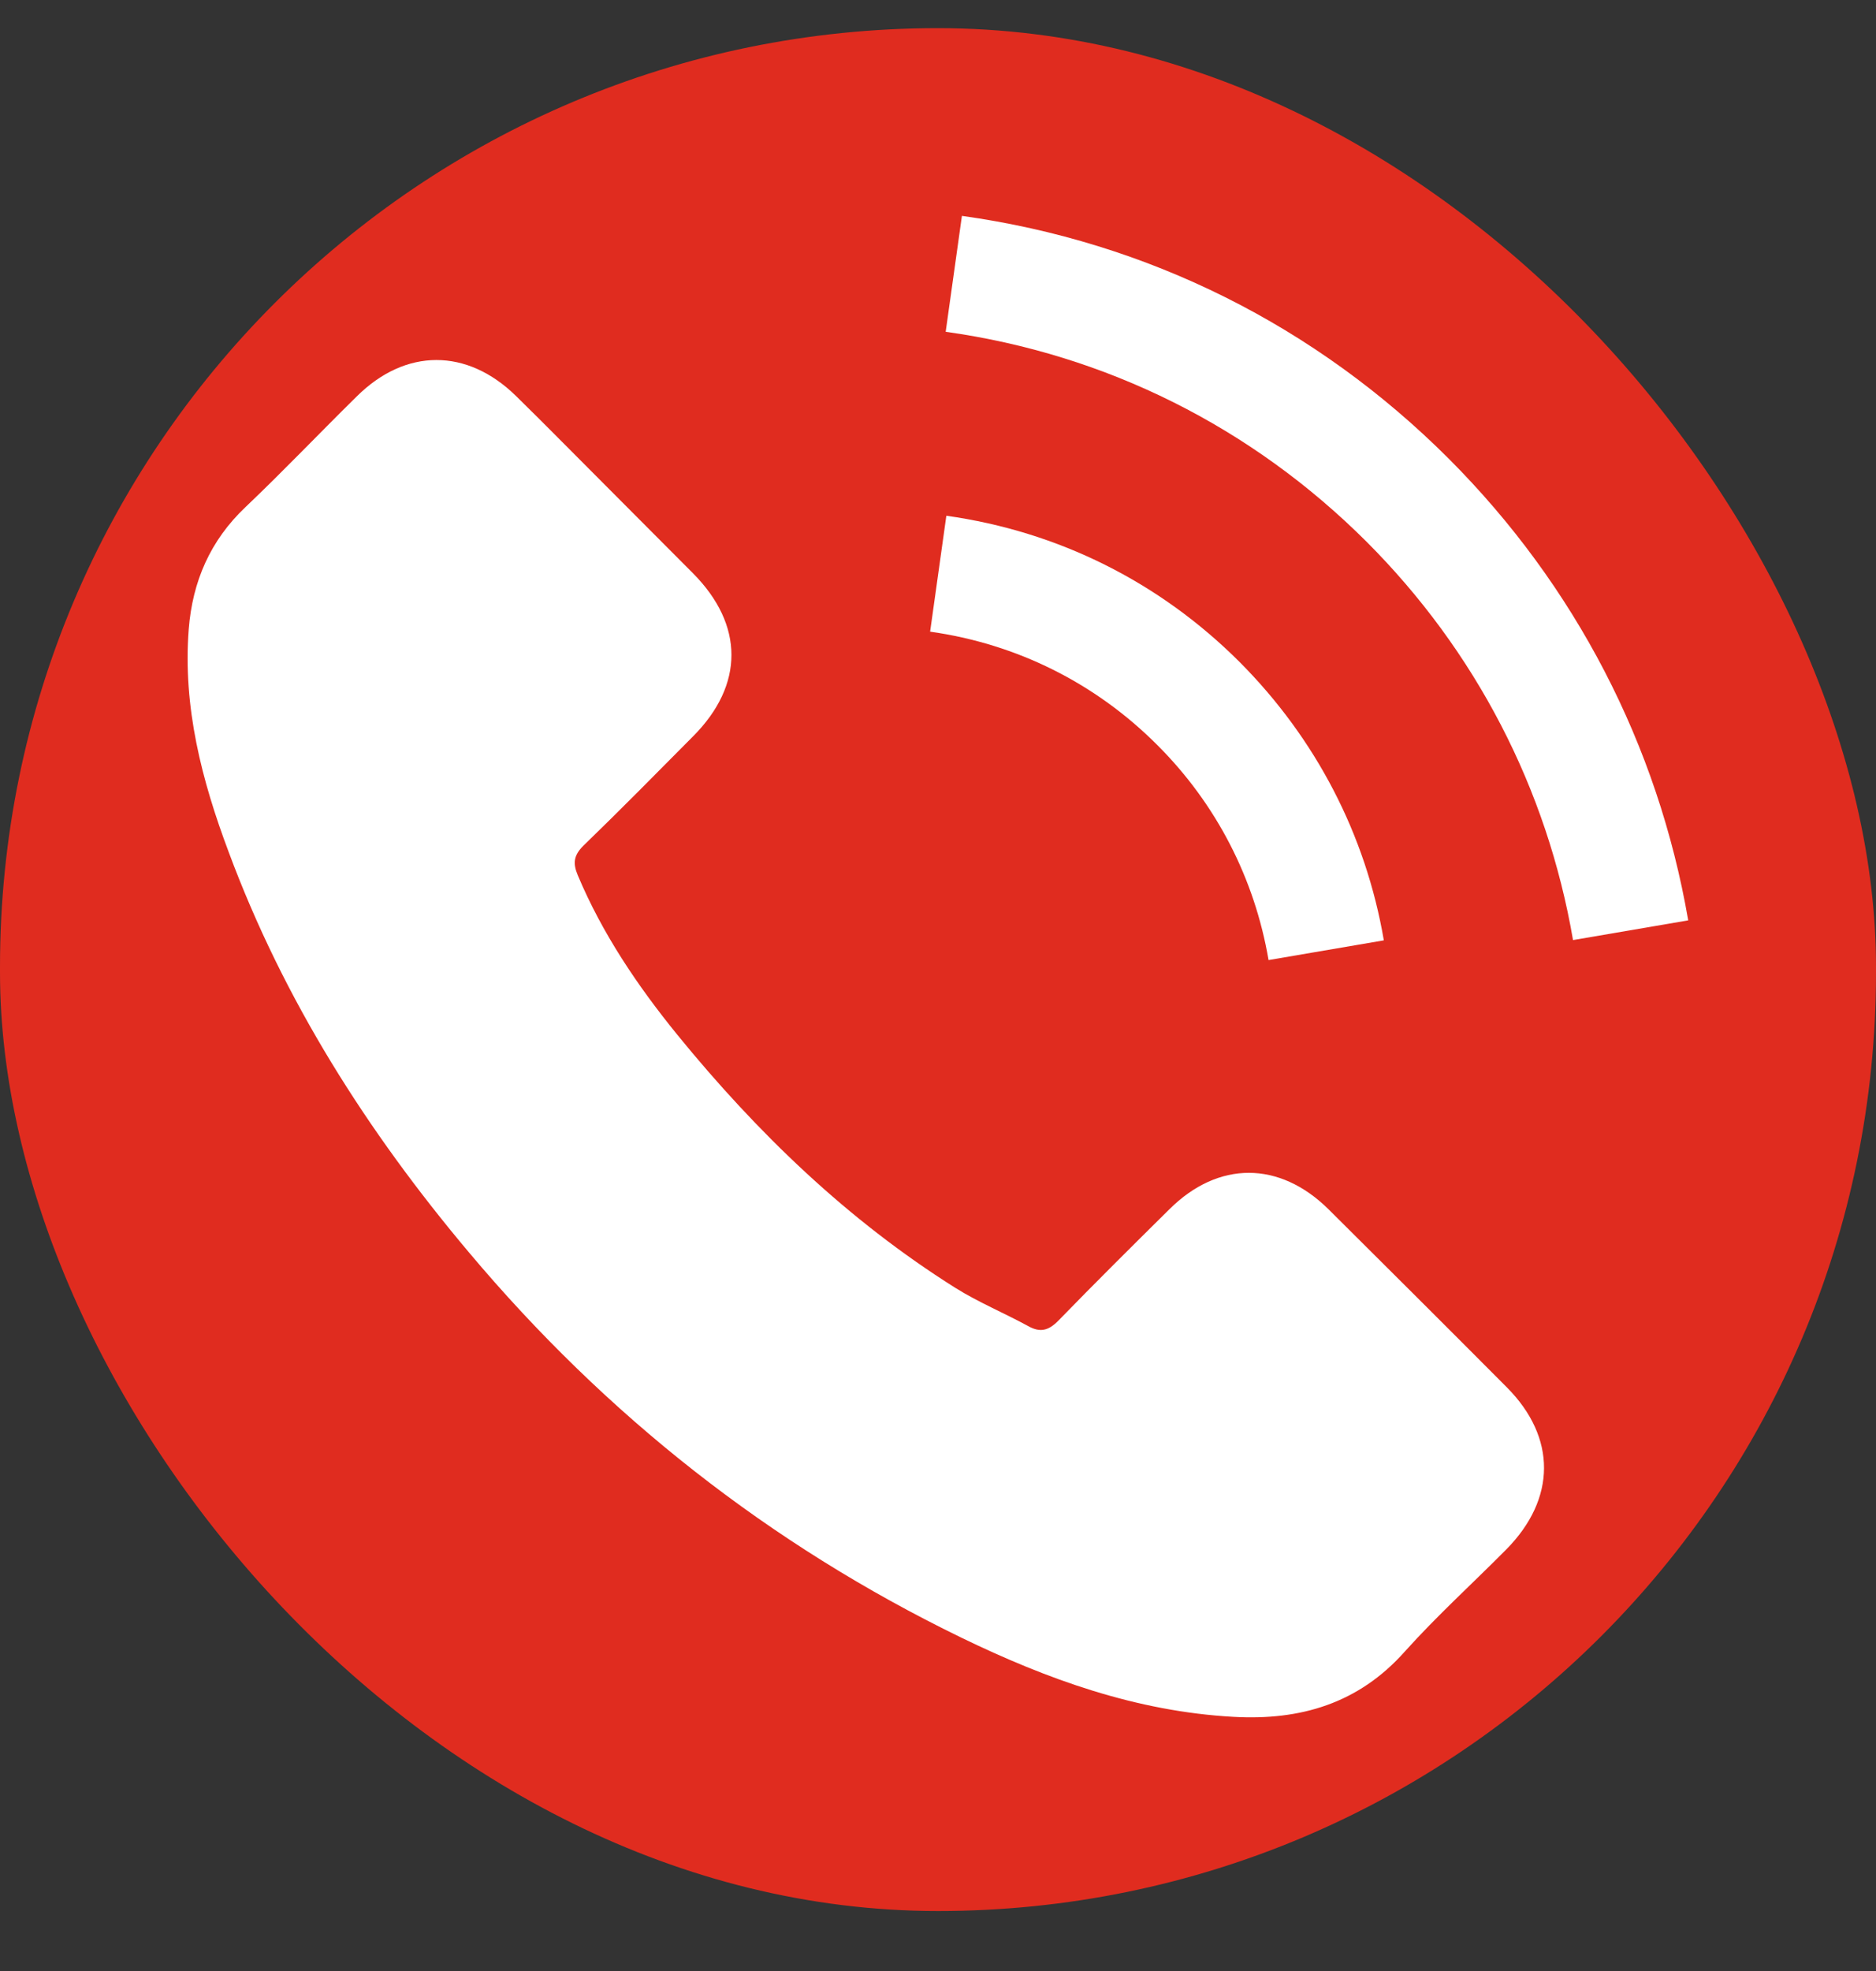
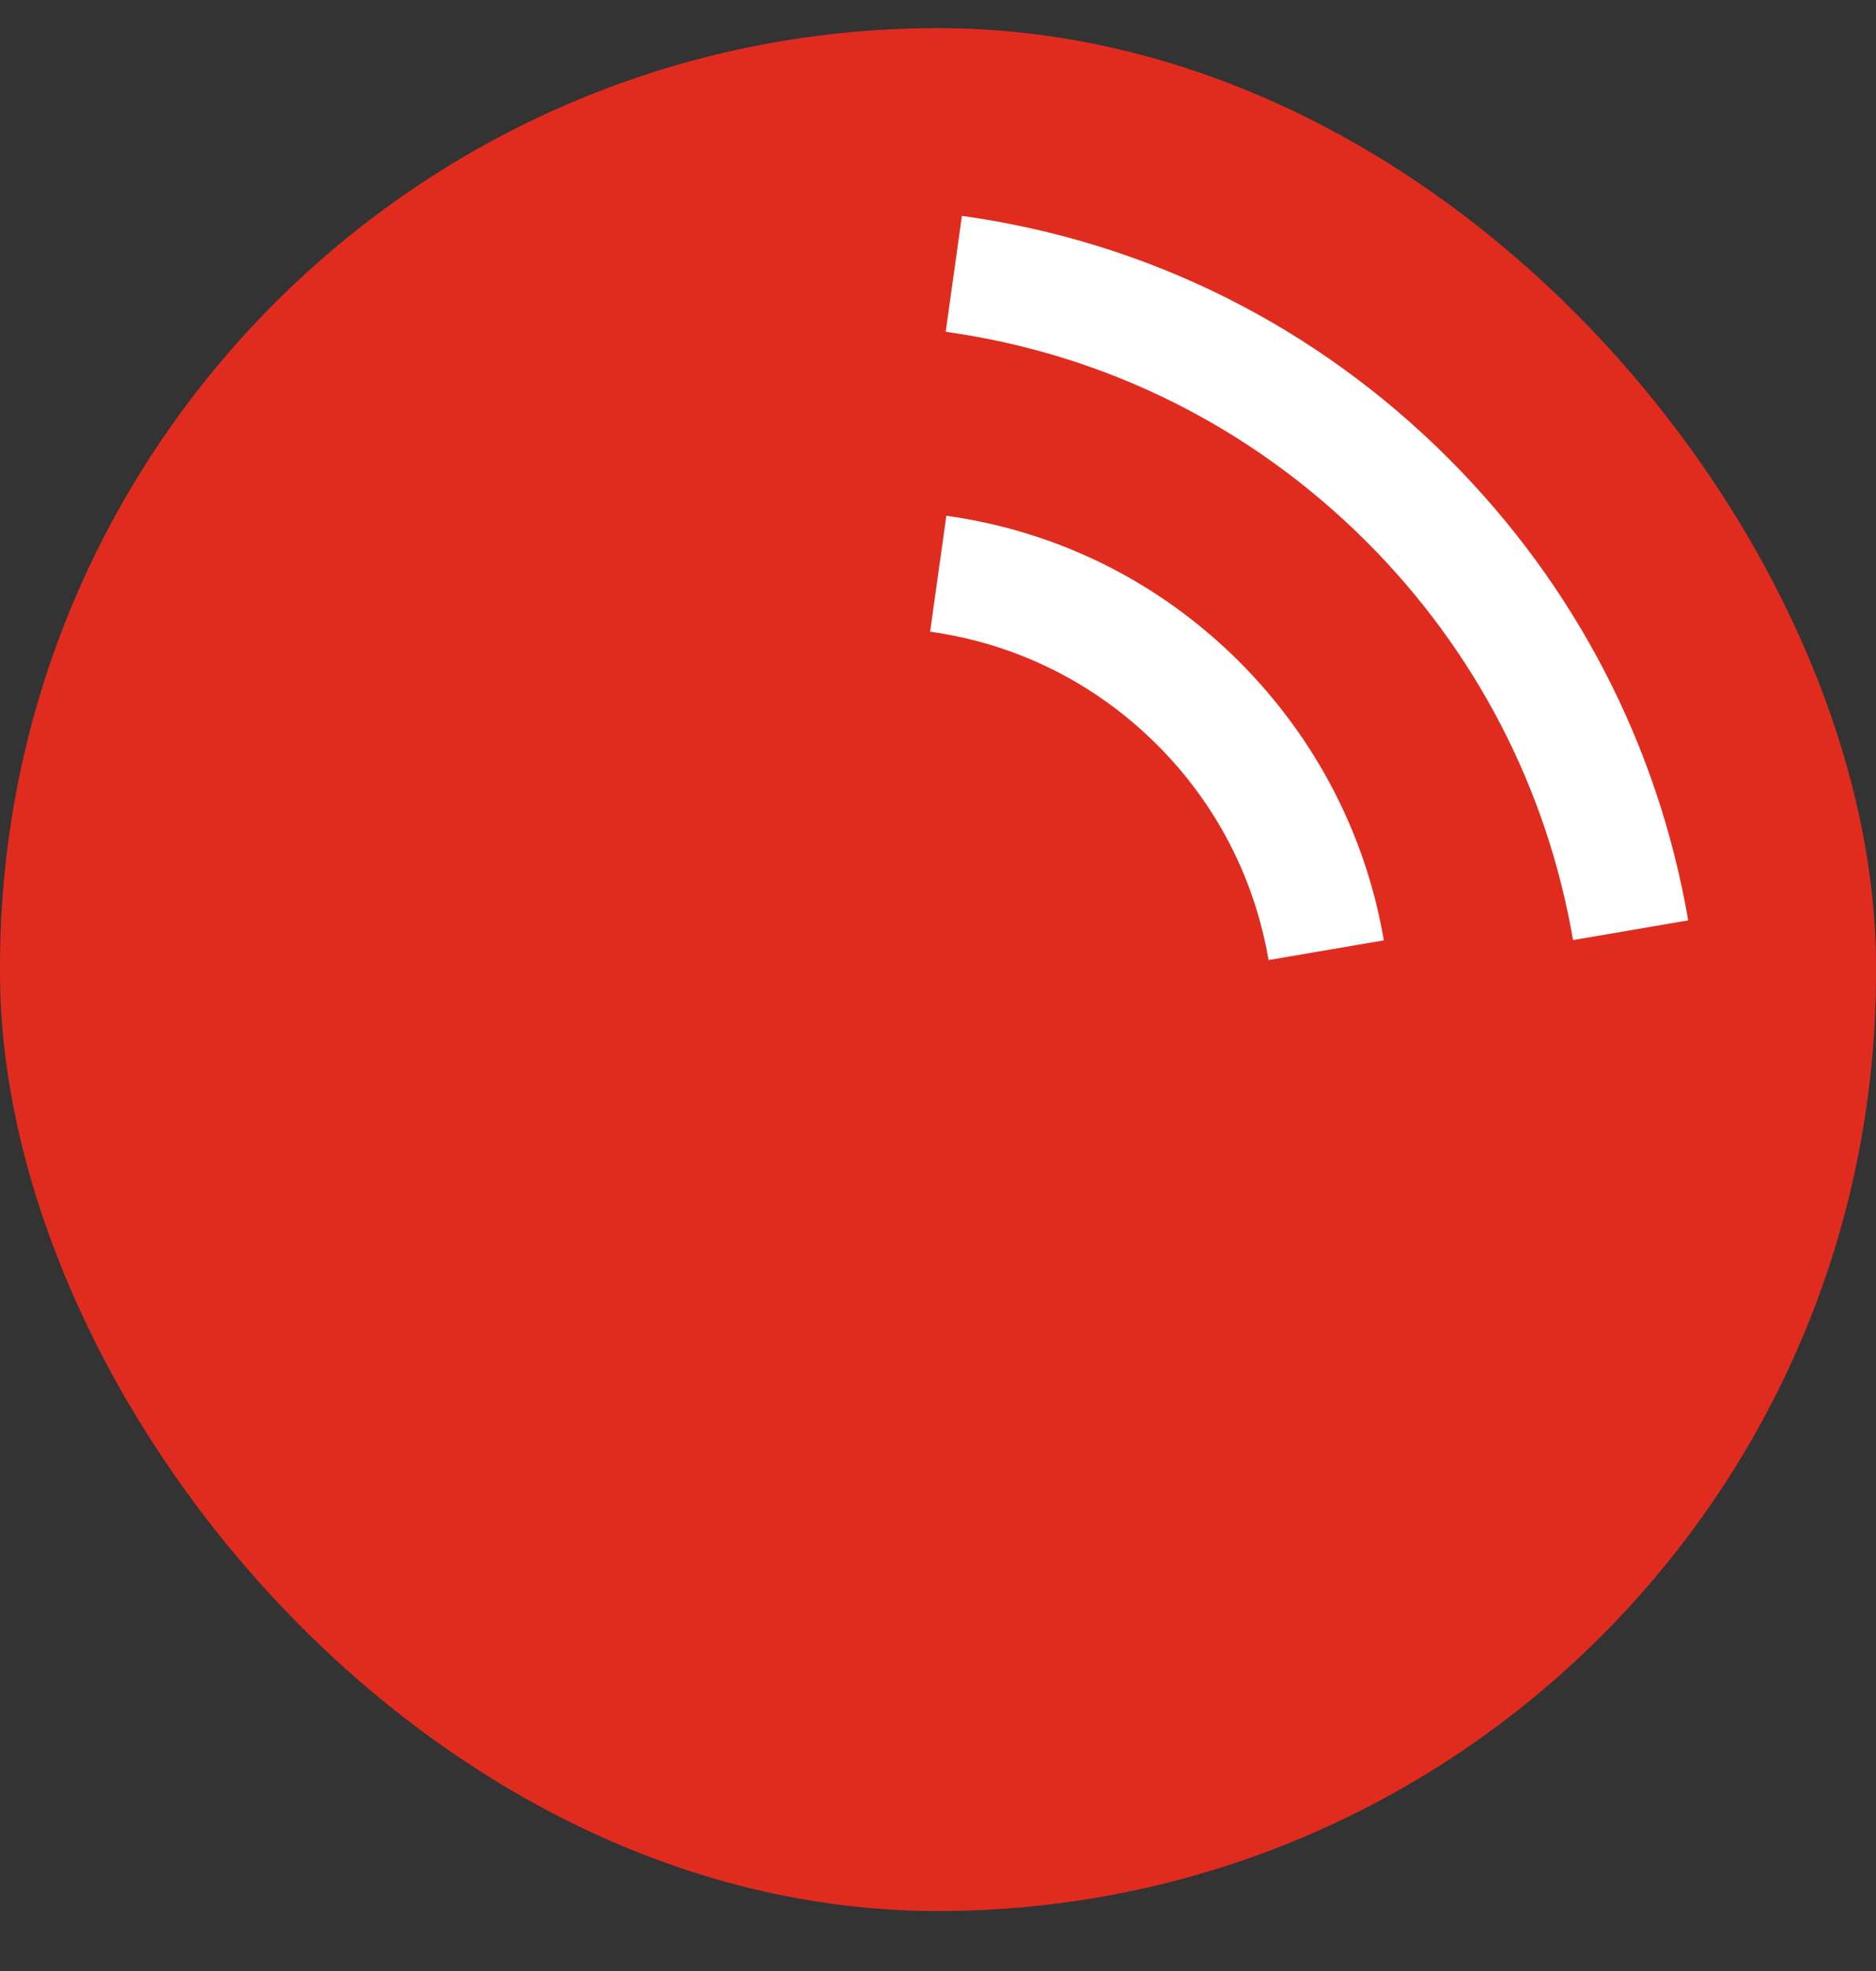
<svg xmlns="http://www.w3.org/2000/svg" width="20" height="21" viewBox="0 0 20 21" fill="none">
  <rect x="0" y="0" width="20" height="21" fill="#333333" stroke="none" />
  <rect y="0.3" width="20" height="20.061" rx="10" fill="#E02C1F" />
-   <path d="M14.162 12.883C13.639 12.367 12.987 12.367 12.468 12.883C12.071 13.275 11.675 13.668 11.286 14.068C11.179 14.178 11.089 14.201 10.96 14.128C10.703 13.988 10.43 13.875 10.184 13.721C9.036 12.999 8.073 12.07 7.221 11.025C6.799 10.506 6.422 9.95 6.159 9.324C6.106 9.197 6.116 9.114 6.219 9.011C6.615 8.628 7.002 8.235 7.391 7.843C7.934 7.297 7.934 6.658 7.388 6.108C7.078 5.795 6.769 5.489 6.459 5.176C6.139 4.857 5.823 4.534 5.5 4.218C4.978 3.708 4.325 3.708 3.806 4.221C3.406 4.614 3.024 5.016 2.617 5.403C2.241 5.759 2.052 6.195 2.012 6.704C1.948 7.533 2.151 8.315 2.438 9.078C3.024 10.655 3.916 12.057 4.998 13.342C6.459 15.08 8.203 16.454 10.244 17.446C11.163 17.892 12.115 18.235 13.15 18.292C13.862 18.332 14.482 18.152 14.977 17.596C15.317 17.217 15.7 16.87 16.059 16.508C16.592 15.968 16.595 15.316 16.066 14.783C15.434 14.148 14.798 13.515 14.162 12.883Z" fill="white" />
  <path d="M13.524 10.229L14.753 10.019C14.56 8.891 14.027 7.869 13.218 7.056C12.363 6.201 11.281 5.662 10.089 5.495L9.916 6.73C10.838 6.86 11.677 7.276 12.339 7.939C12.965 8.564 13.375 9.357 13.524 10.229Z" fill="white" />
  <path d="M15.448 4.89C14.03 3.472 12.236 2.576 10.255 2.3L10.082 3.535C11.793 3.774 13.344 4.55 14.569 5.772C15.731 6.934 16.493 8.402 16.77 10.016L17.998 9.806C17.675 7.936 16.793 6.238 15.448 4.89Z" fill="white" />
</svg>